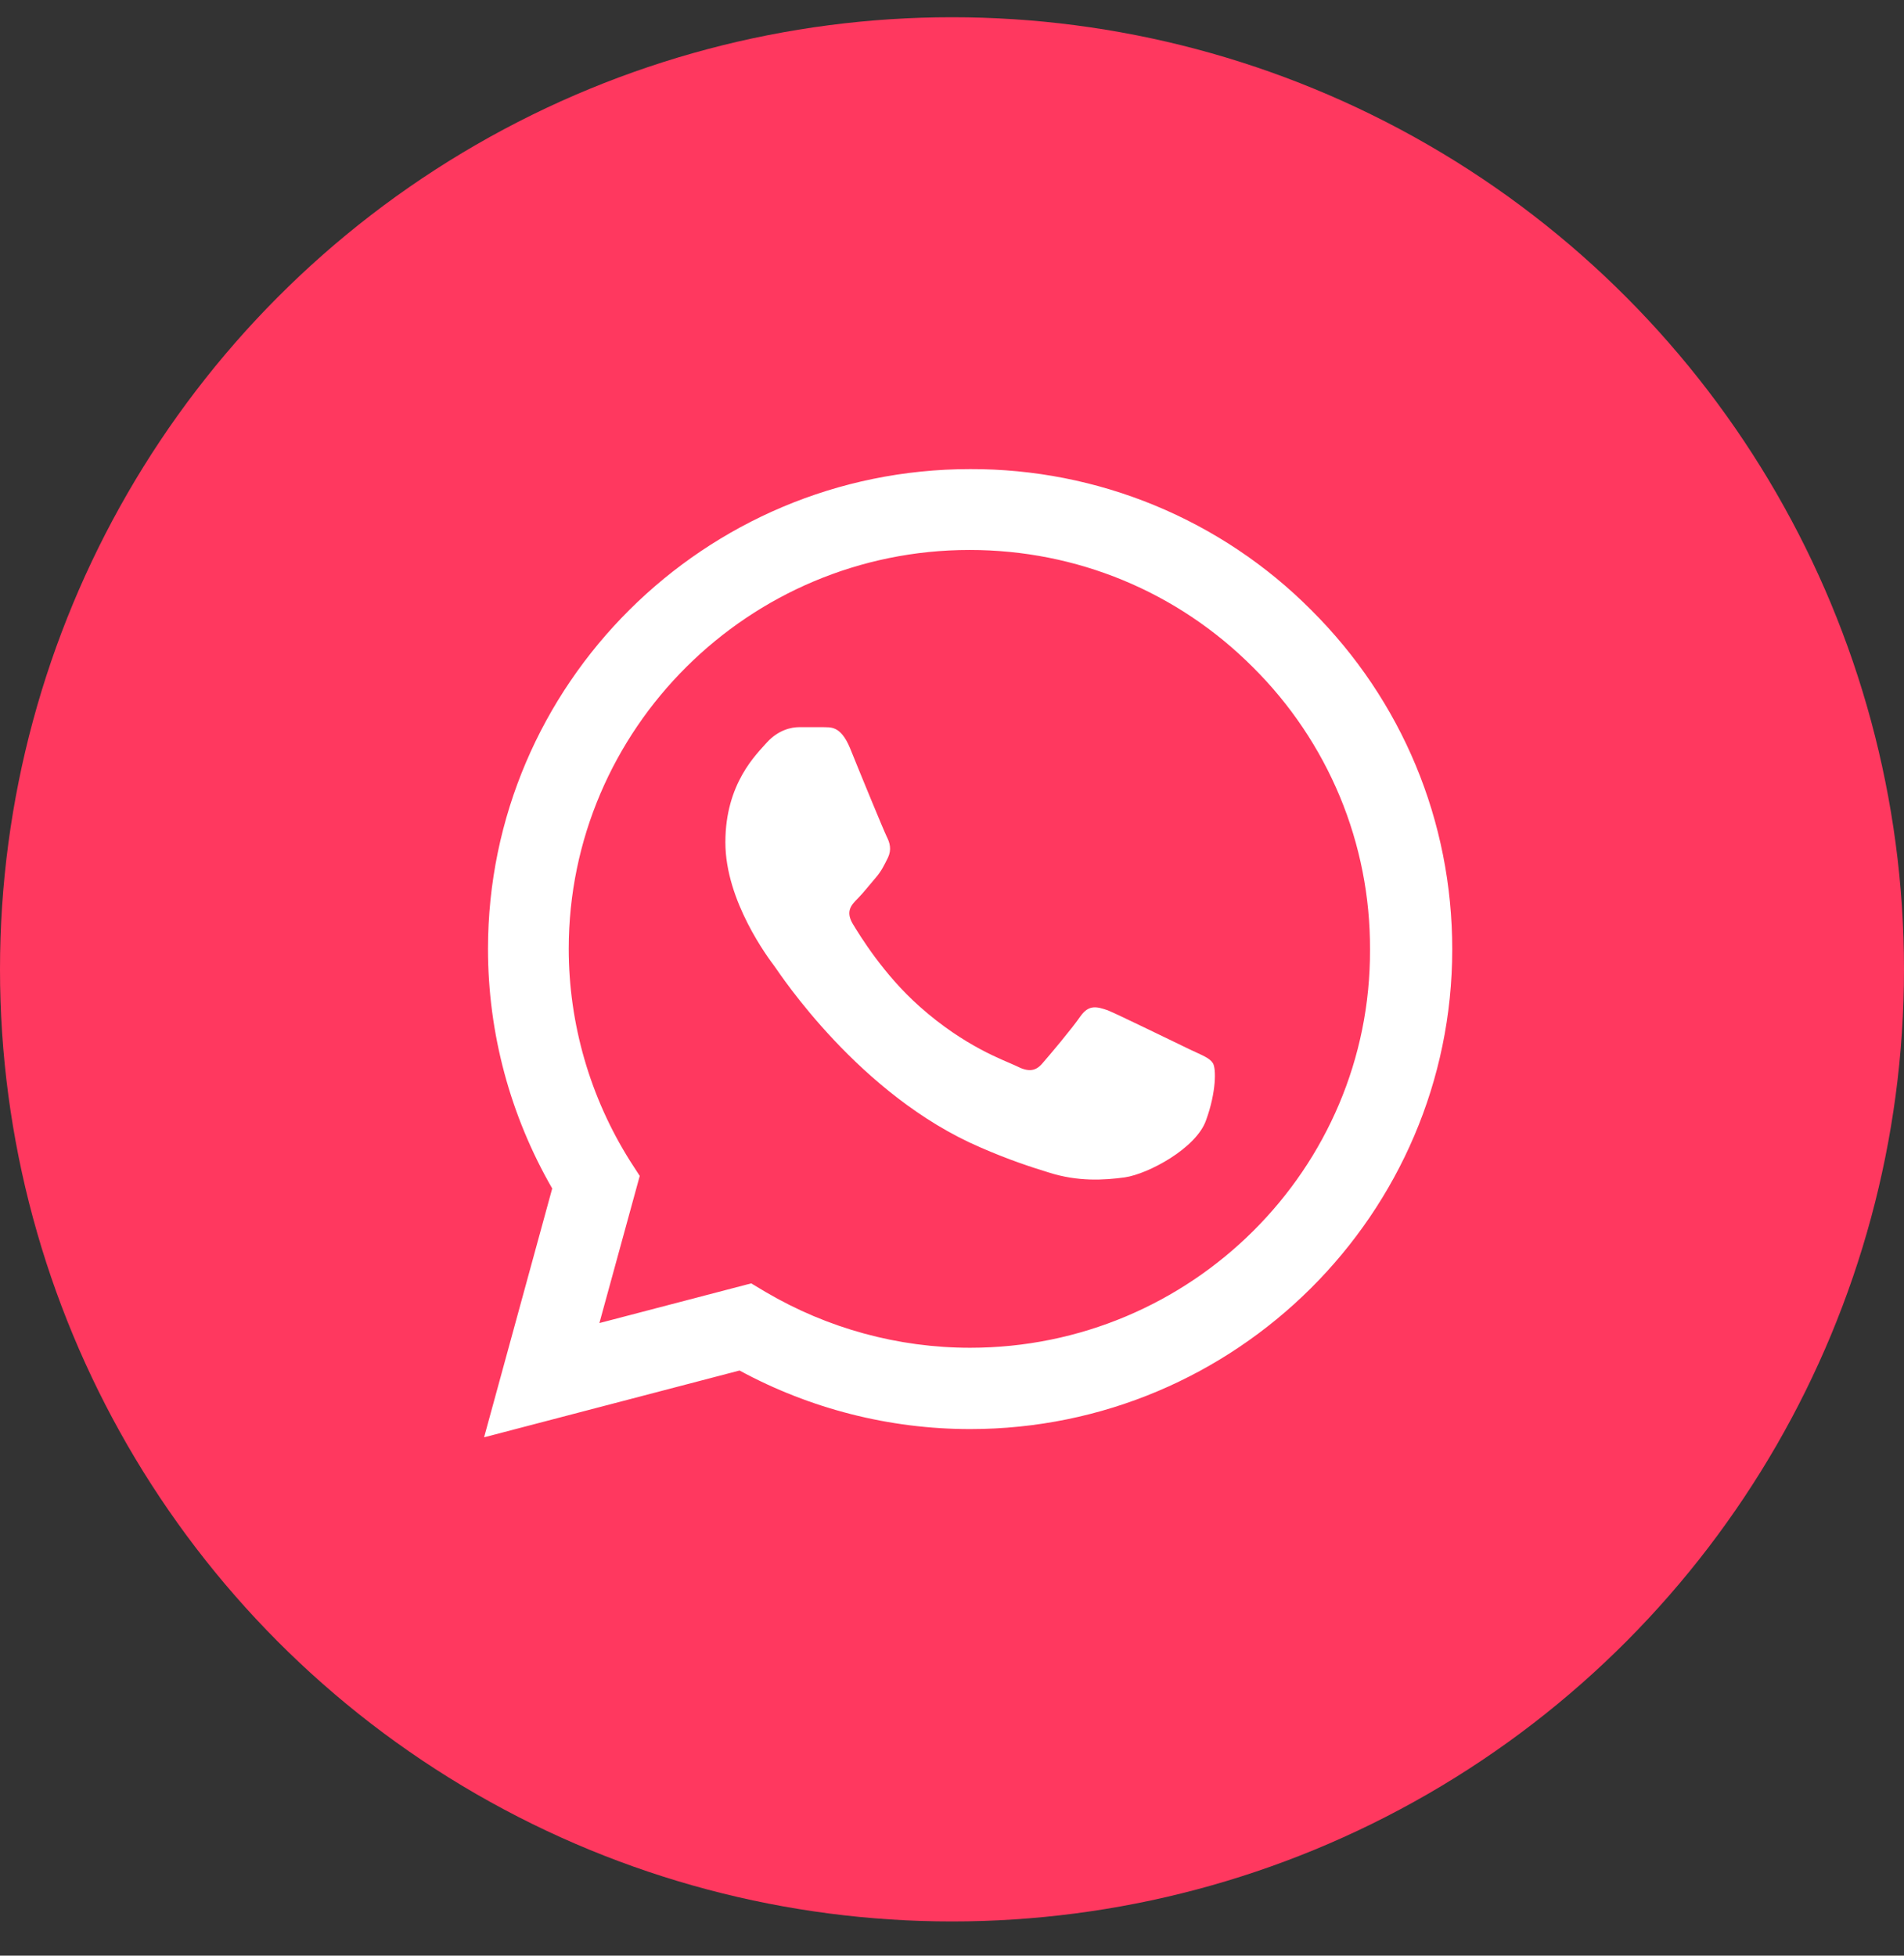
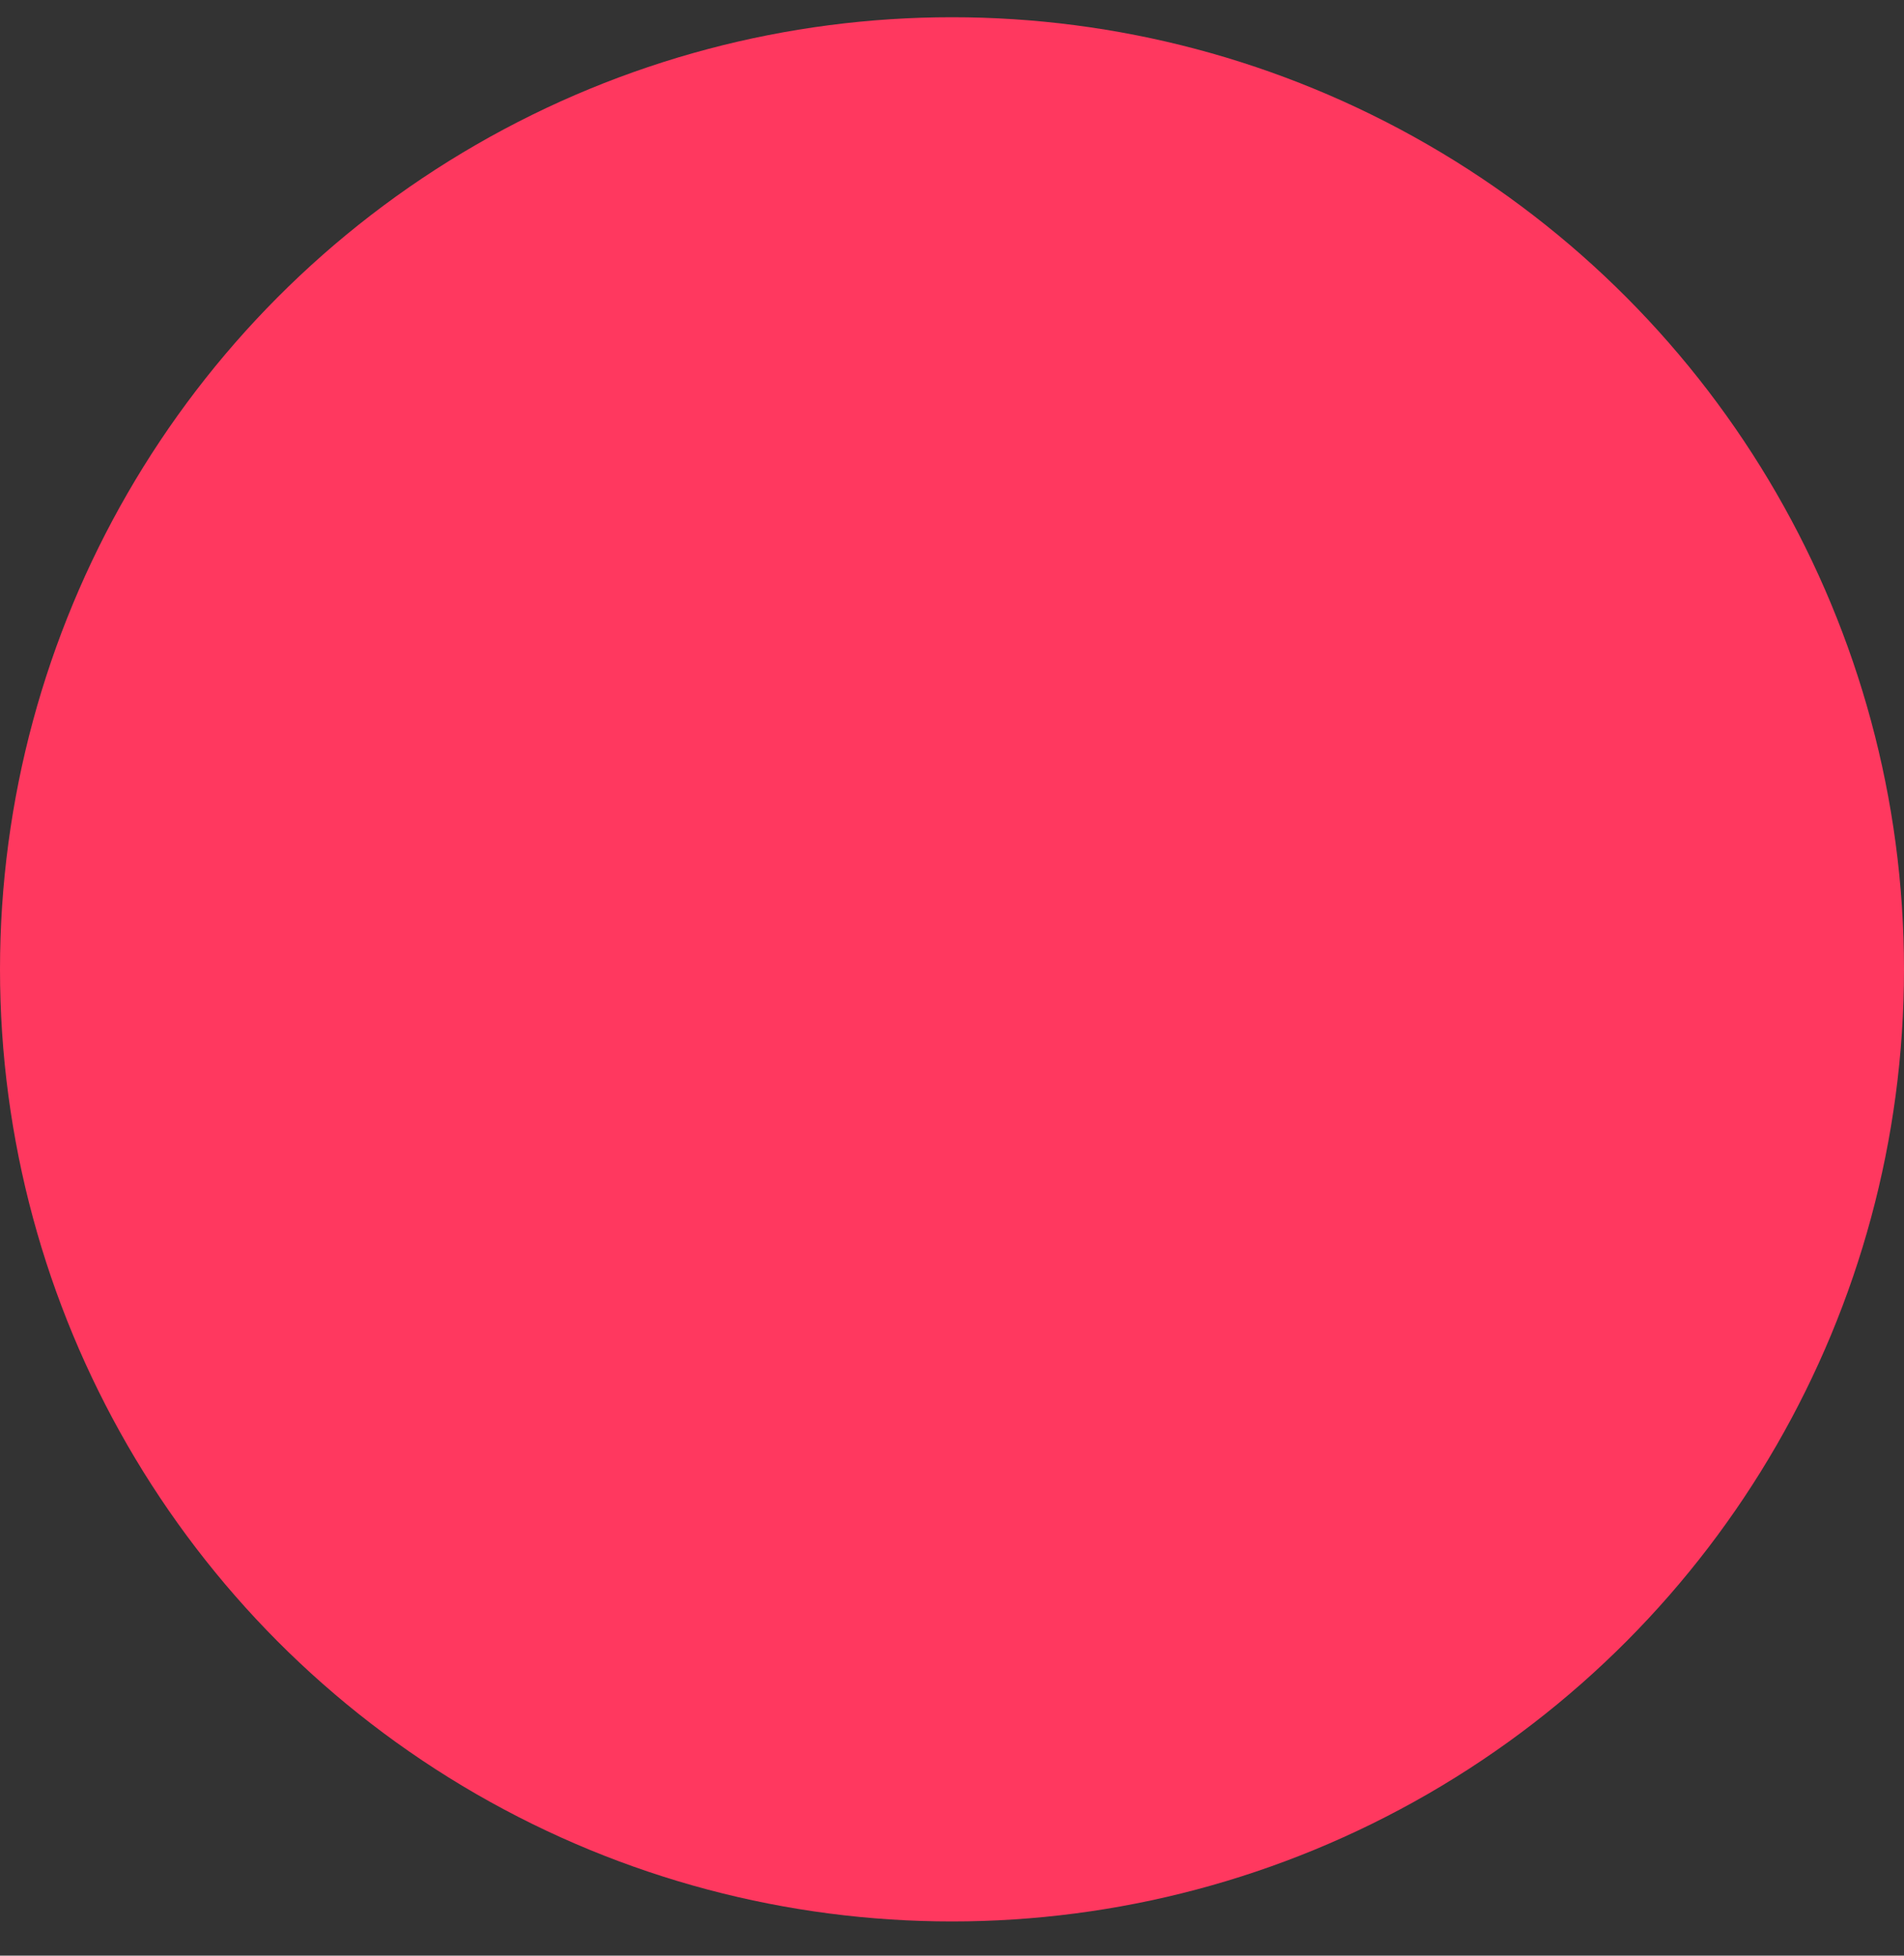
<svg xmlns="http://www.w3.org/2000/svg" width="37" height="38" viewBox="0 0 37 38" fill="none">
  <rect x="0" y="0" width="37" height="38" fill="#333333" stroke="none" />
  <circle cx="18.5" cy="18.835" r="18.5" fill="#FF385F" />
-   <path d="M25.479 11.852C24.612 10.981 23.58 10.291 22.442 9.821C21.304 9.351 20.084 9.111 18.852 9.115C13.69 9.115 9.483 13.301 9.483 18.437C9.483 20.083 9.918 21.682 10.731 23.093L9.407 27.928L14.371 26.63C15.741 27.373 17.282 27.768 18.852 27.768C24.014 27.768 28.221 23.582 28.221 18.446C28.221 15.954 27.247 13.611 25.479 11.852ZM18.852 26.188C17.453 26.188 16.082 25.812 14.881 25.106L14.598 24.937L11.648 25.708L12.432 22.849L12.243 22.557C11.466 21.322 11.053 19.894 11.052 18.437C11.052 14.166 14.55 10.686 18.842 10.686C20.922 10.686 22.879 11.495 24.345 12.962C25.07 13.681 25.645 14.536 26.037 15.477C26.428 16.418 26.627 17.428 26.623 18.446C26.642 22.717 23.144 26.188 18.852 26.188ZM23.125 20.393C22.889 20.281 21.735 19.716 21.527 19.631C21.31 19.556 21.159 19.519 20.998 19.744C20.837 19.98 20.393 20.506 20.261 20.657C20.128 20.817 19.986 20.836 19.75 20.713C19.514 20.6 18.757 20.346 17.869 19.556C17.169 18.935 16.706 18.174 16.564 17.938C16.432 17.703 16.545 17.581 16.668 17.459C16.772 17.355 16.904 17.186 17.018 17.054C17.131 16.922 17.178 16.819 17.254 16.668C17.33 16.509 17.292 16.377 17.235 16.264C17.178 16.151 16.706 15.003 16.517 14.533C16.328 14.082 16.129 14.138 15.987 14.129H15.533C15.373 14.129 15.127 14.185 14.909 14.42C14.701 14.655 14.096 15.22 14.096 16.367C14.096 17.515 14.938 18.625 15.051 18.776C15.165 18.935 16.706 21.287 19.05 22.294C19.608 22.538 20.043 22.679 20.383 22.783C20.941 22.962 21.452 22.933 21.858 22.877C22.312 22.811 23.248 22.312 23.437 21.767C23.636 21.221 23.636 20.76 23.569 20.657C23.503 20.553 23.361 20.506 23.125 20.393Z" fill="white" />
</svg>